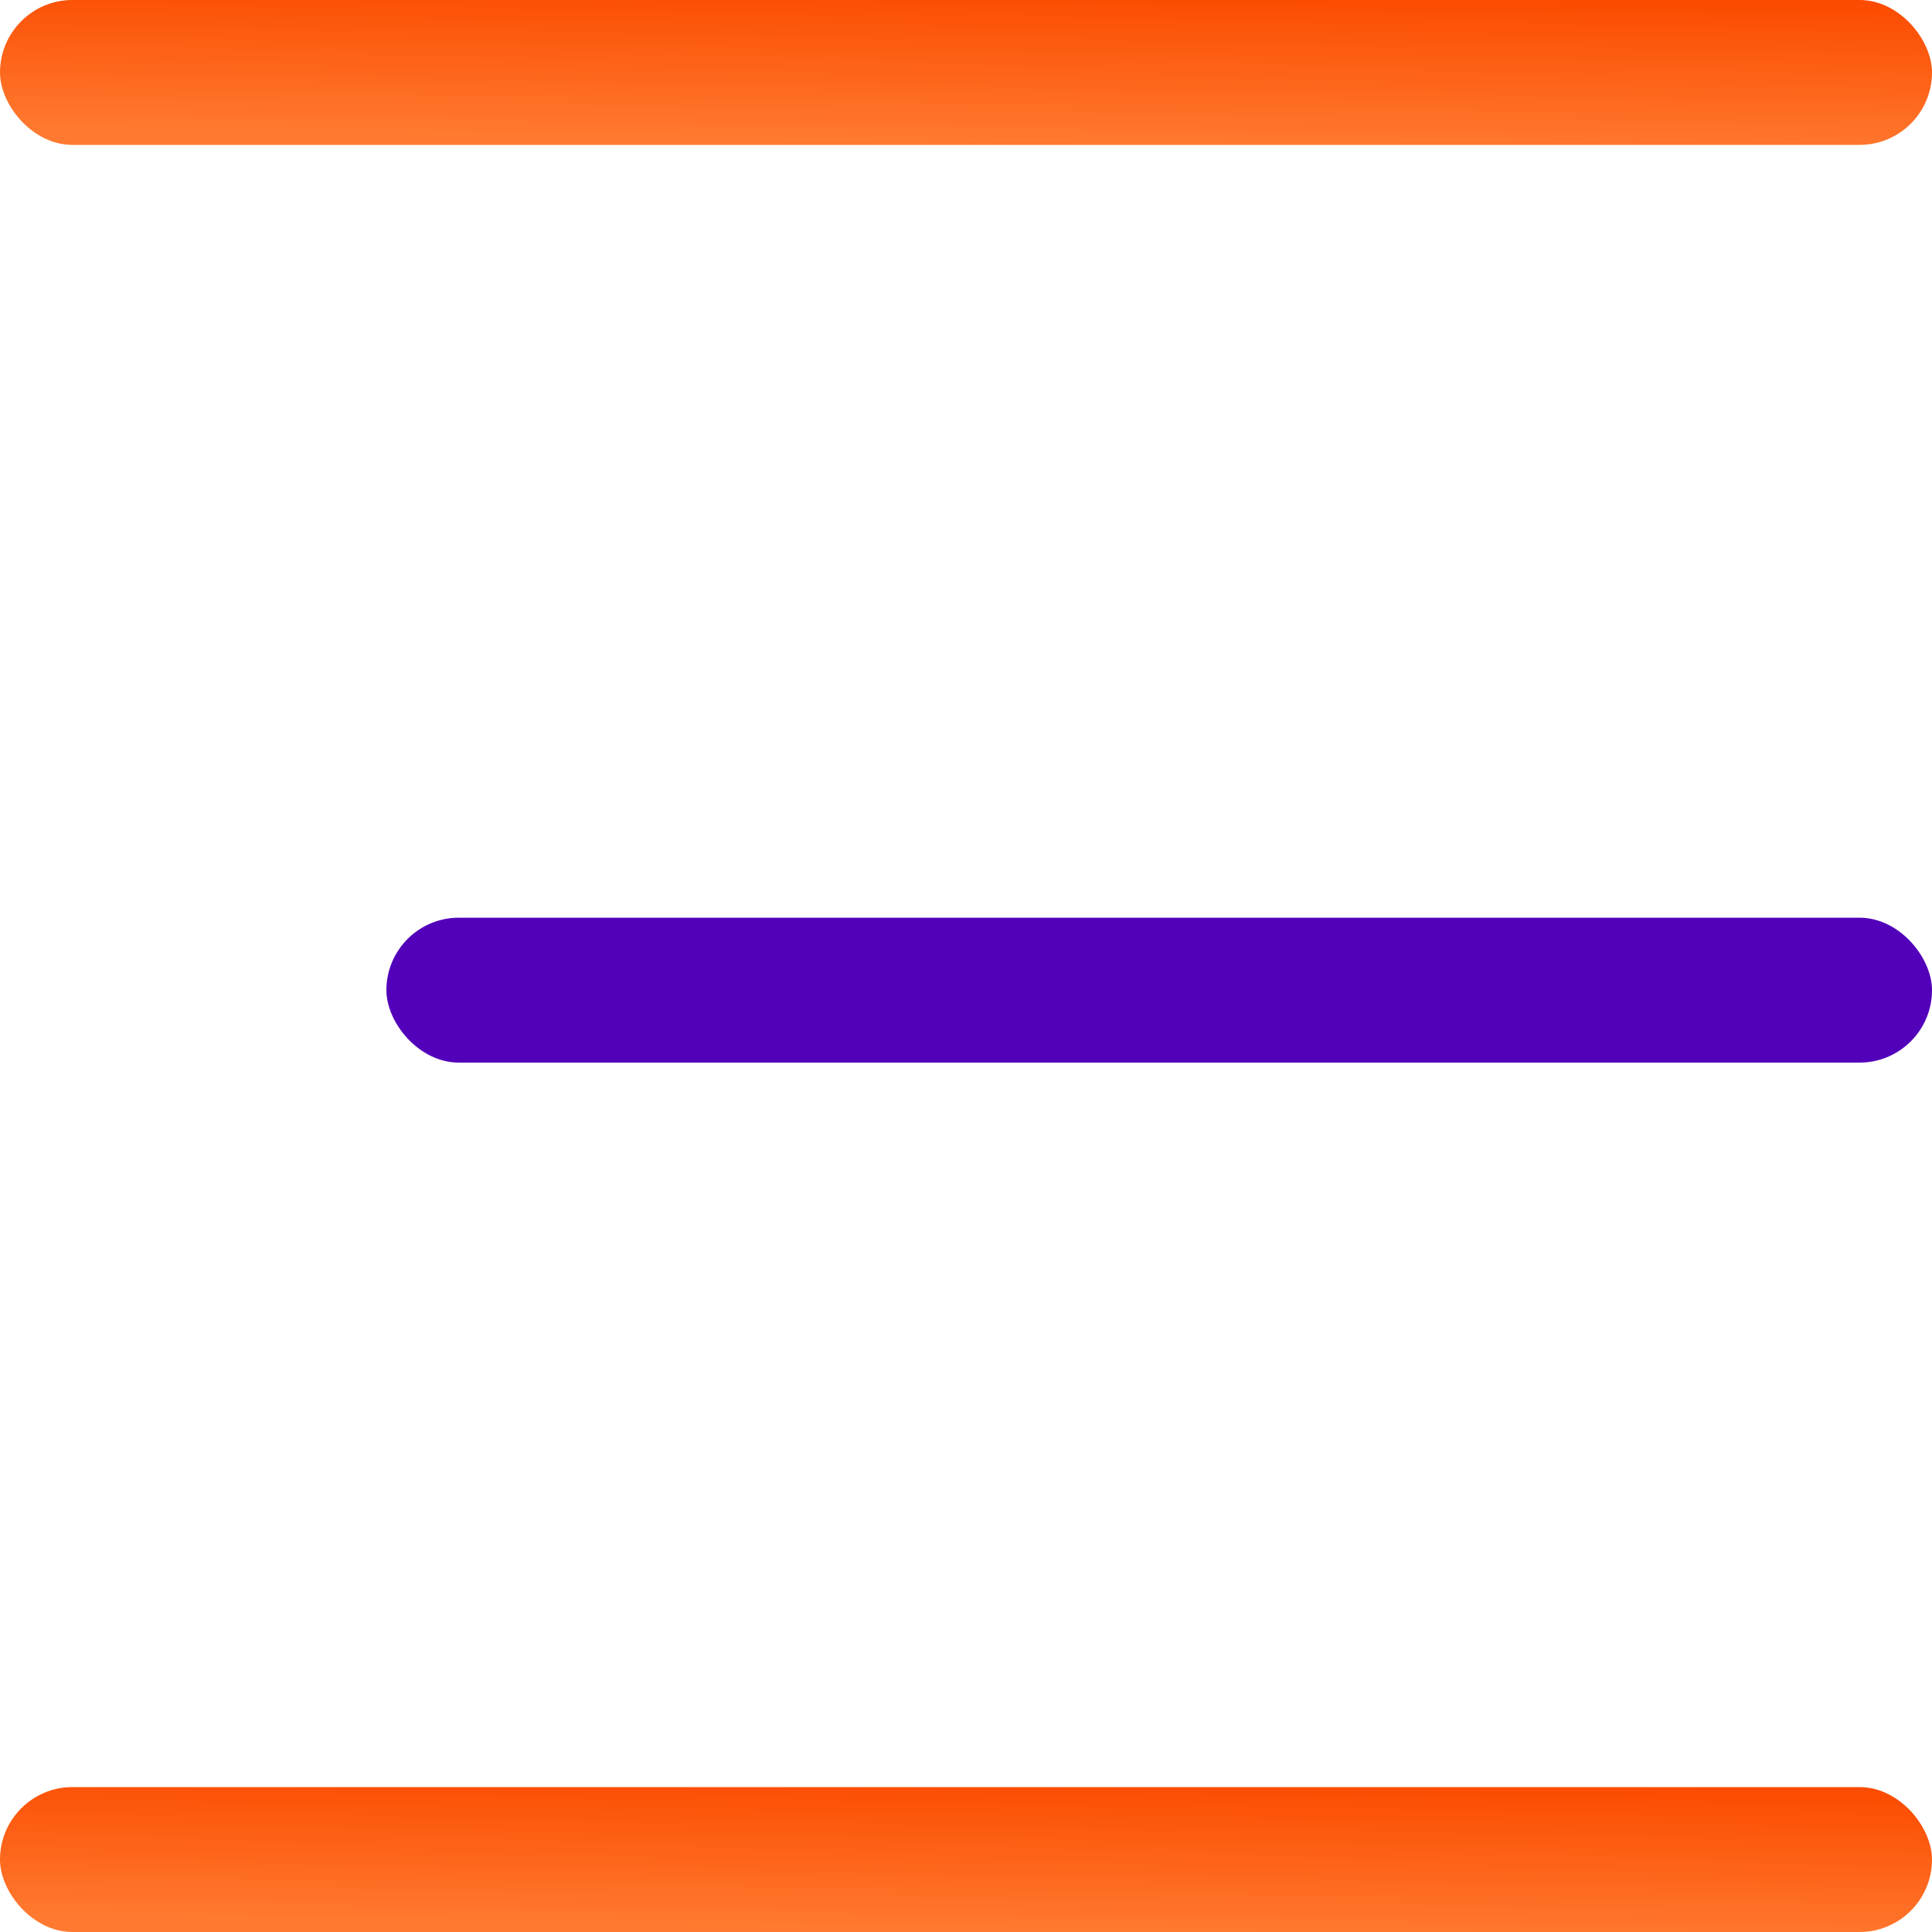
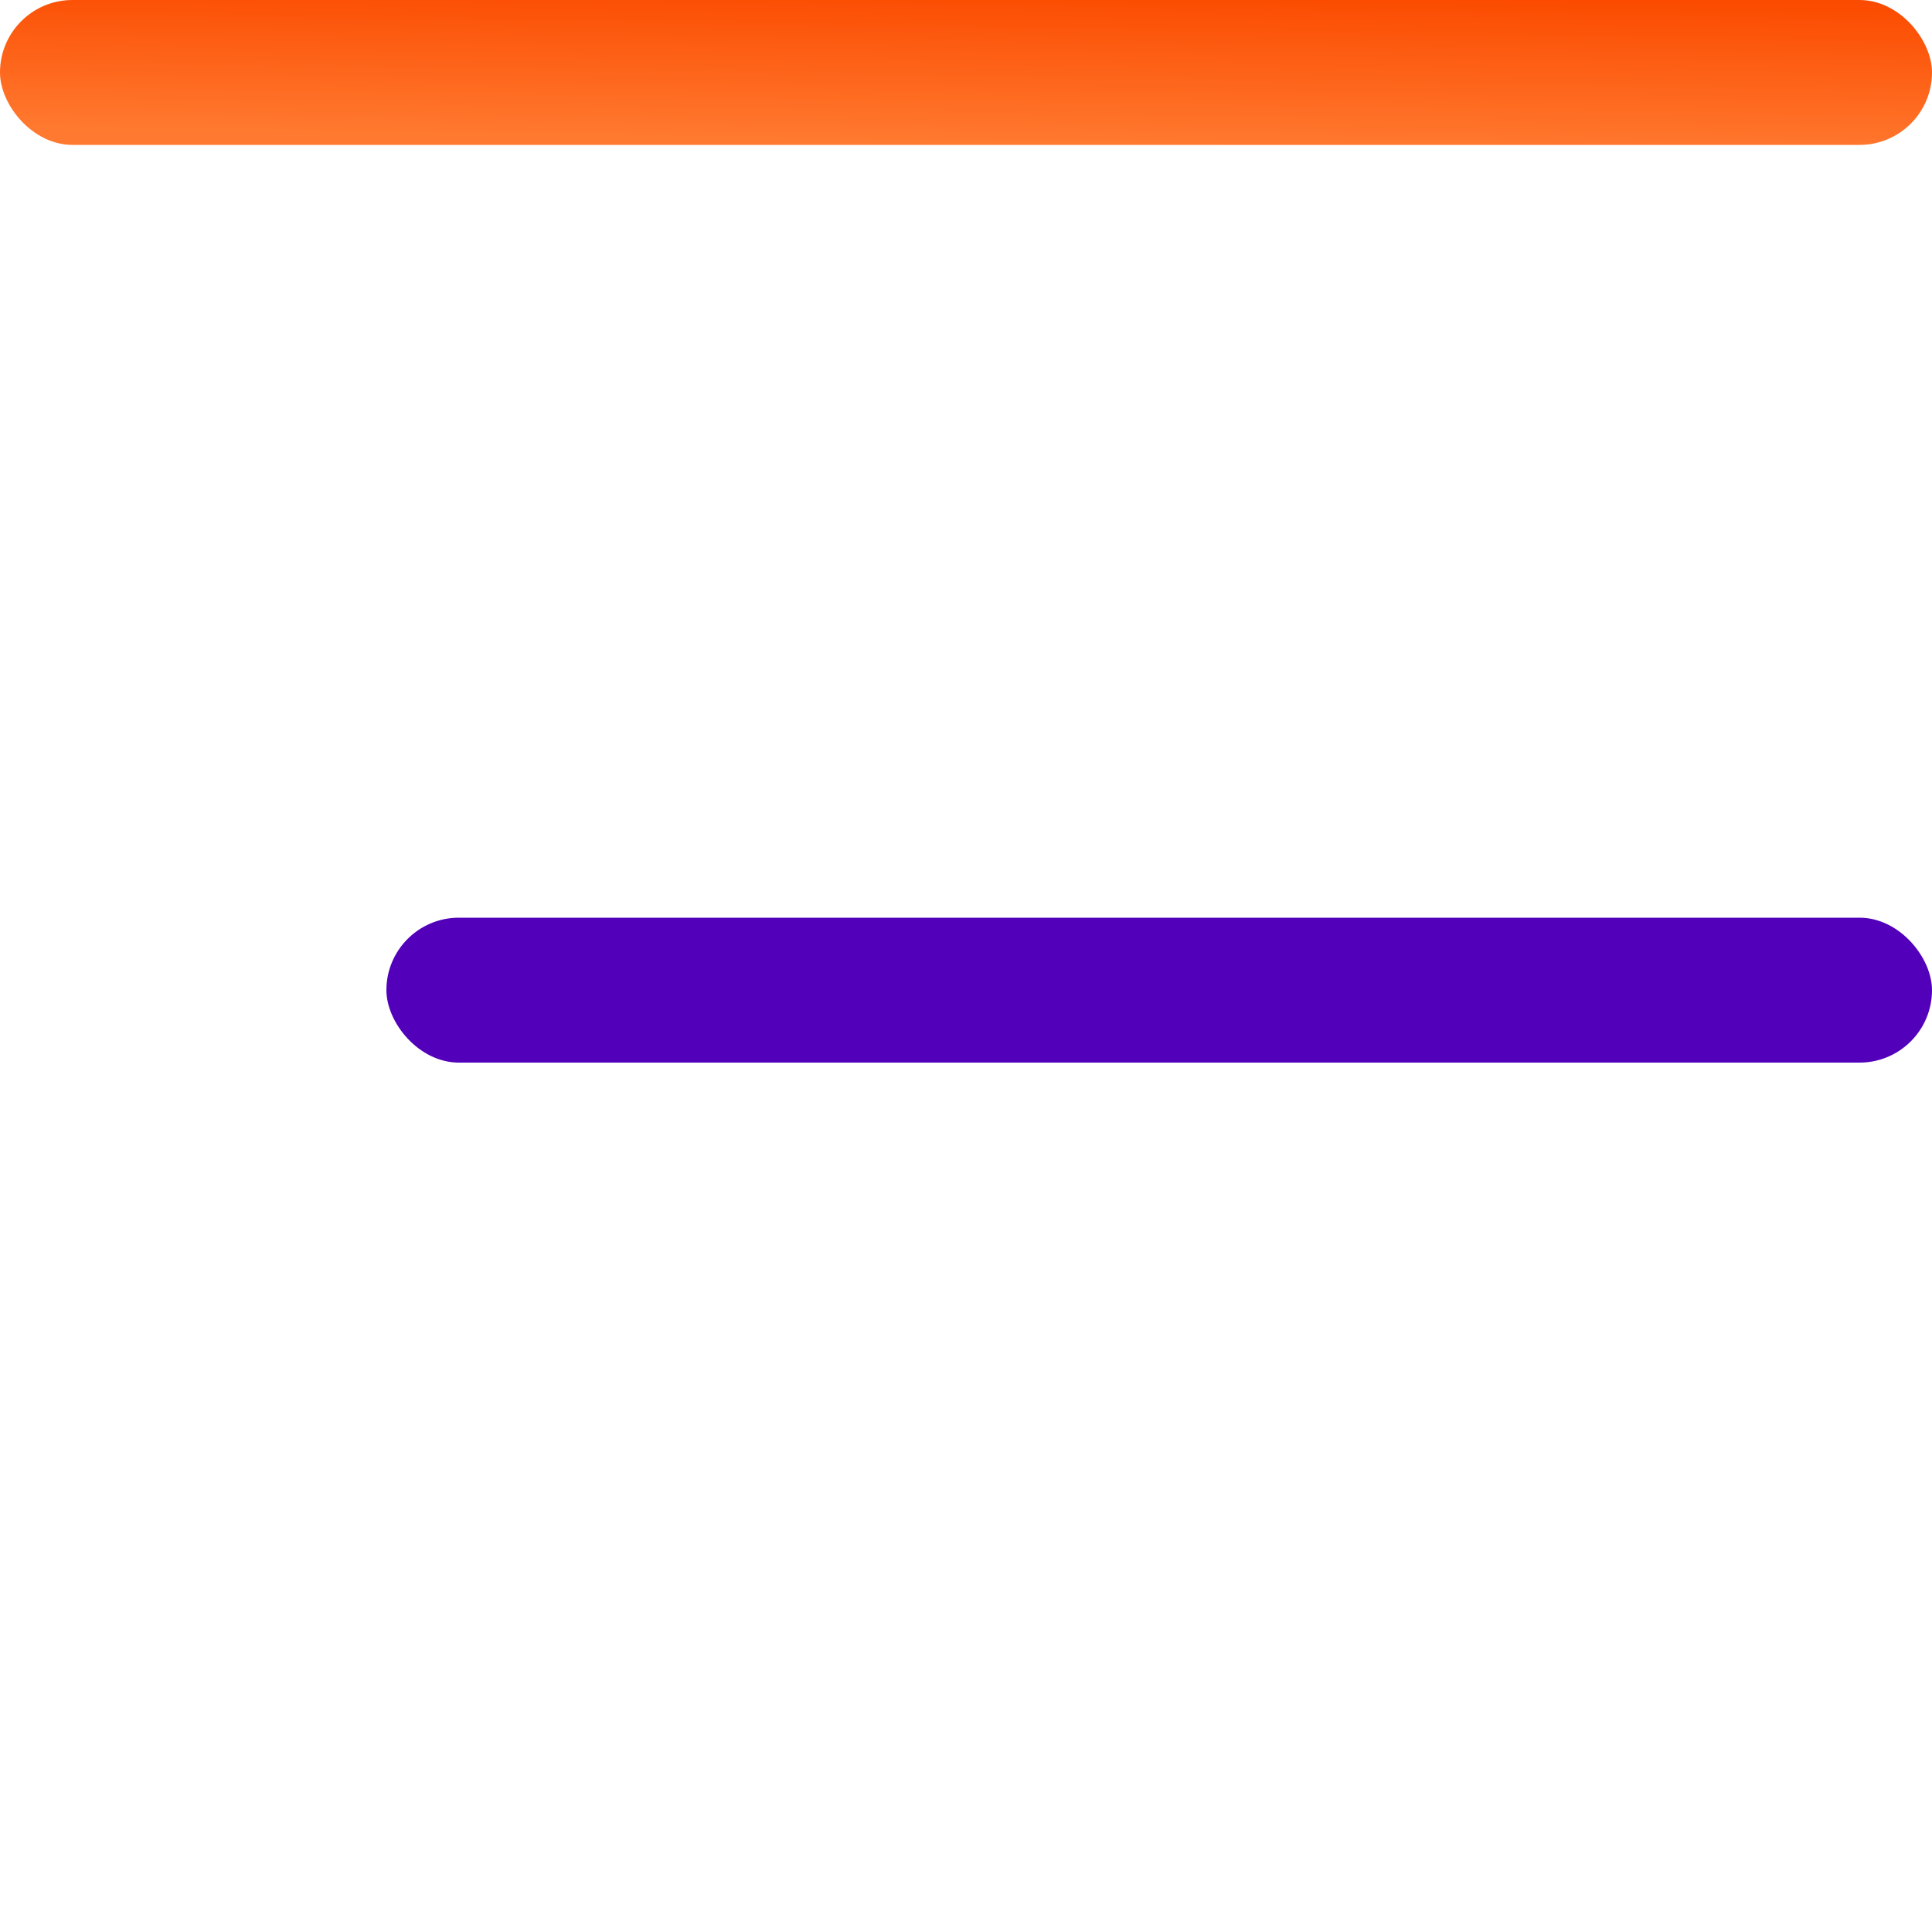
<svg xmlns="http://www.w3.org/2000/svg" width="20" height="20" fill="none">
  <rect width="20" height="1.5" rx=".75" fill="url(#paint0_linear)" />
  <rect x="4" y="9.5" width="16" height="1.5" rx=".75" fill="#5200BA" />
-   <rect y="18.5" width="20" height="1.5" rx=".75" fill="url(#paint1_linear)" />
  <defs>
    <linearGradient id="paint0_linear" x1="24.459" y1="-.95" x2="24.418" y2="1.722" gradientUnits="userSpaceOnUse">
      <stop offset=".401" stop-color="#FB4B00" />
      <stop offset="1" stop-color="#FF7A30" />
    </linearGradient>
    <linearGradient id="paint1_linear" x1="24.459" y1="17.55" x2="24.418" y2="20.222" gradientUnits="userSpaceOnUse">
      <stop offset=".401" stop-color="#FB4B00" />
      <stop offset="1" stop-color="#FF7A30" />
    </linearGradient>
  </defs>
</svg>